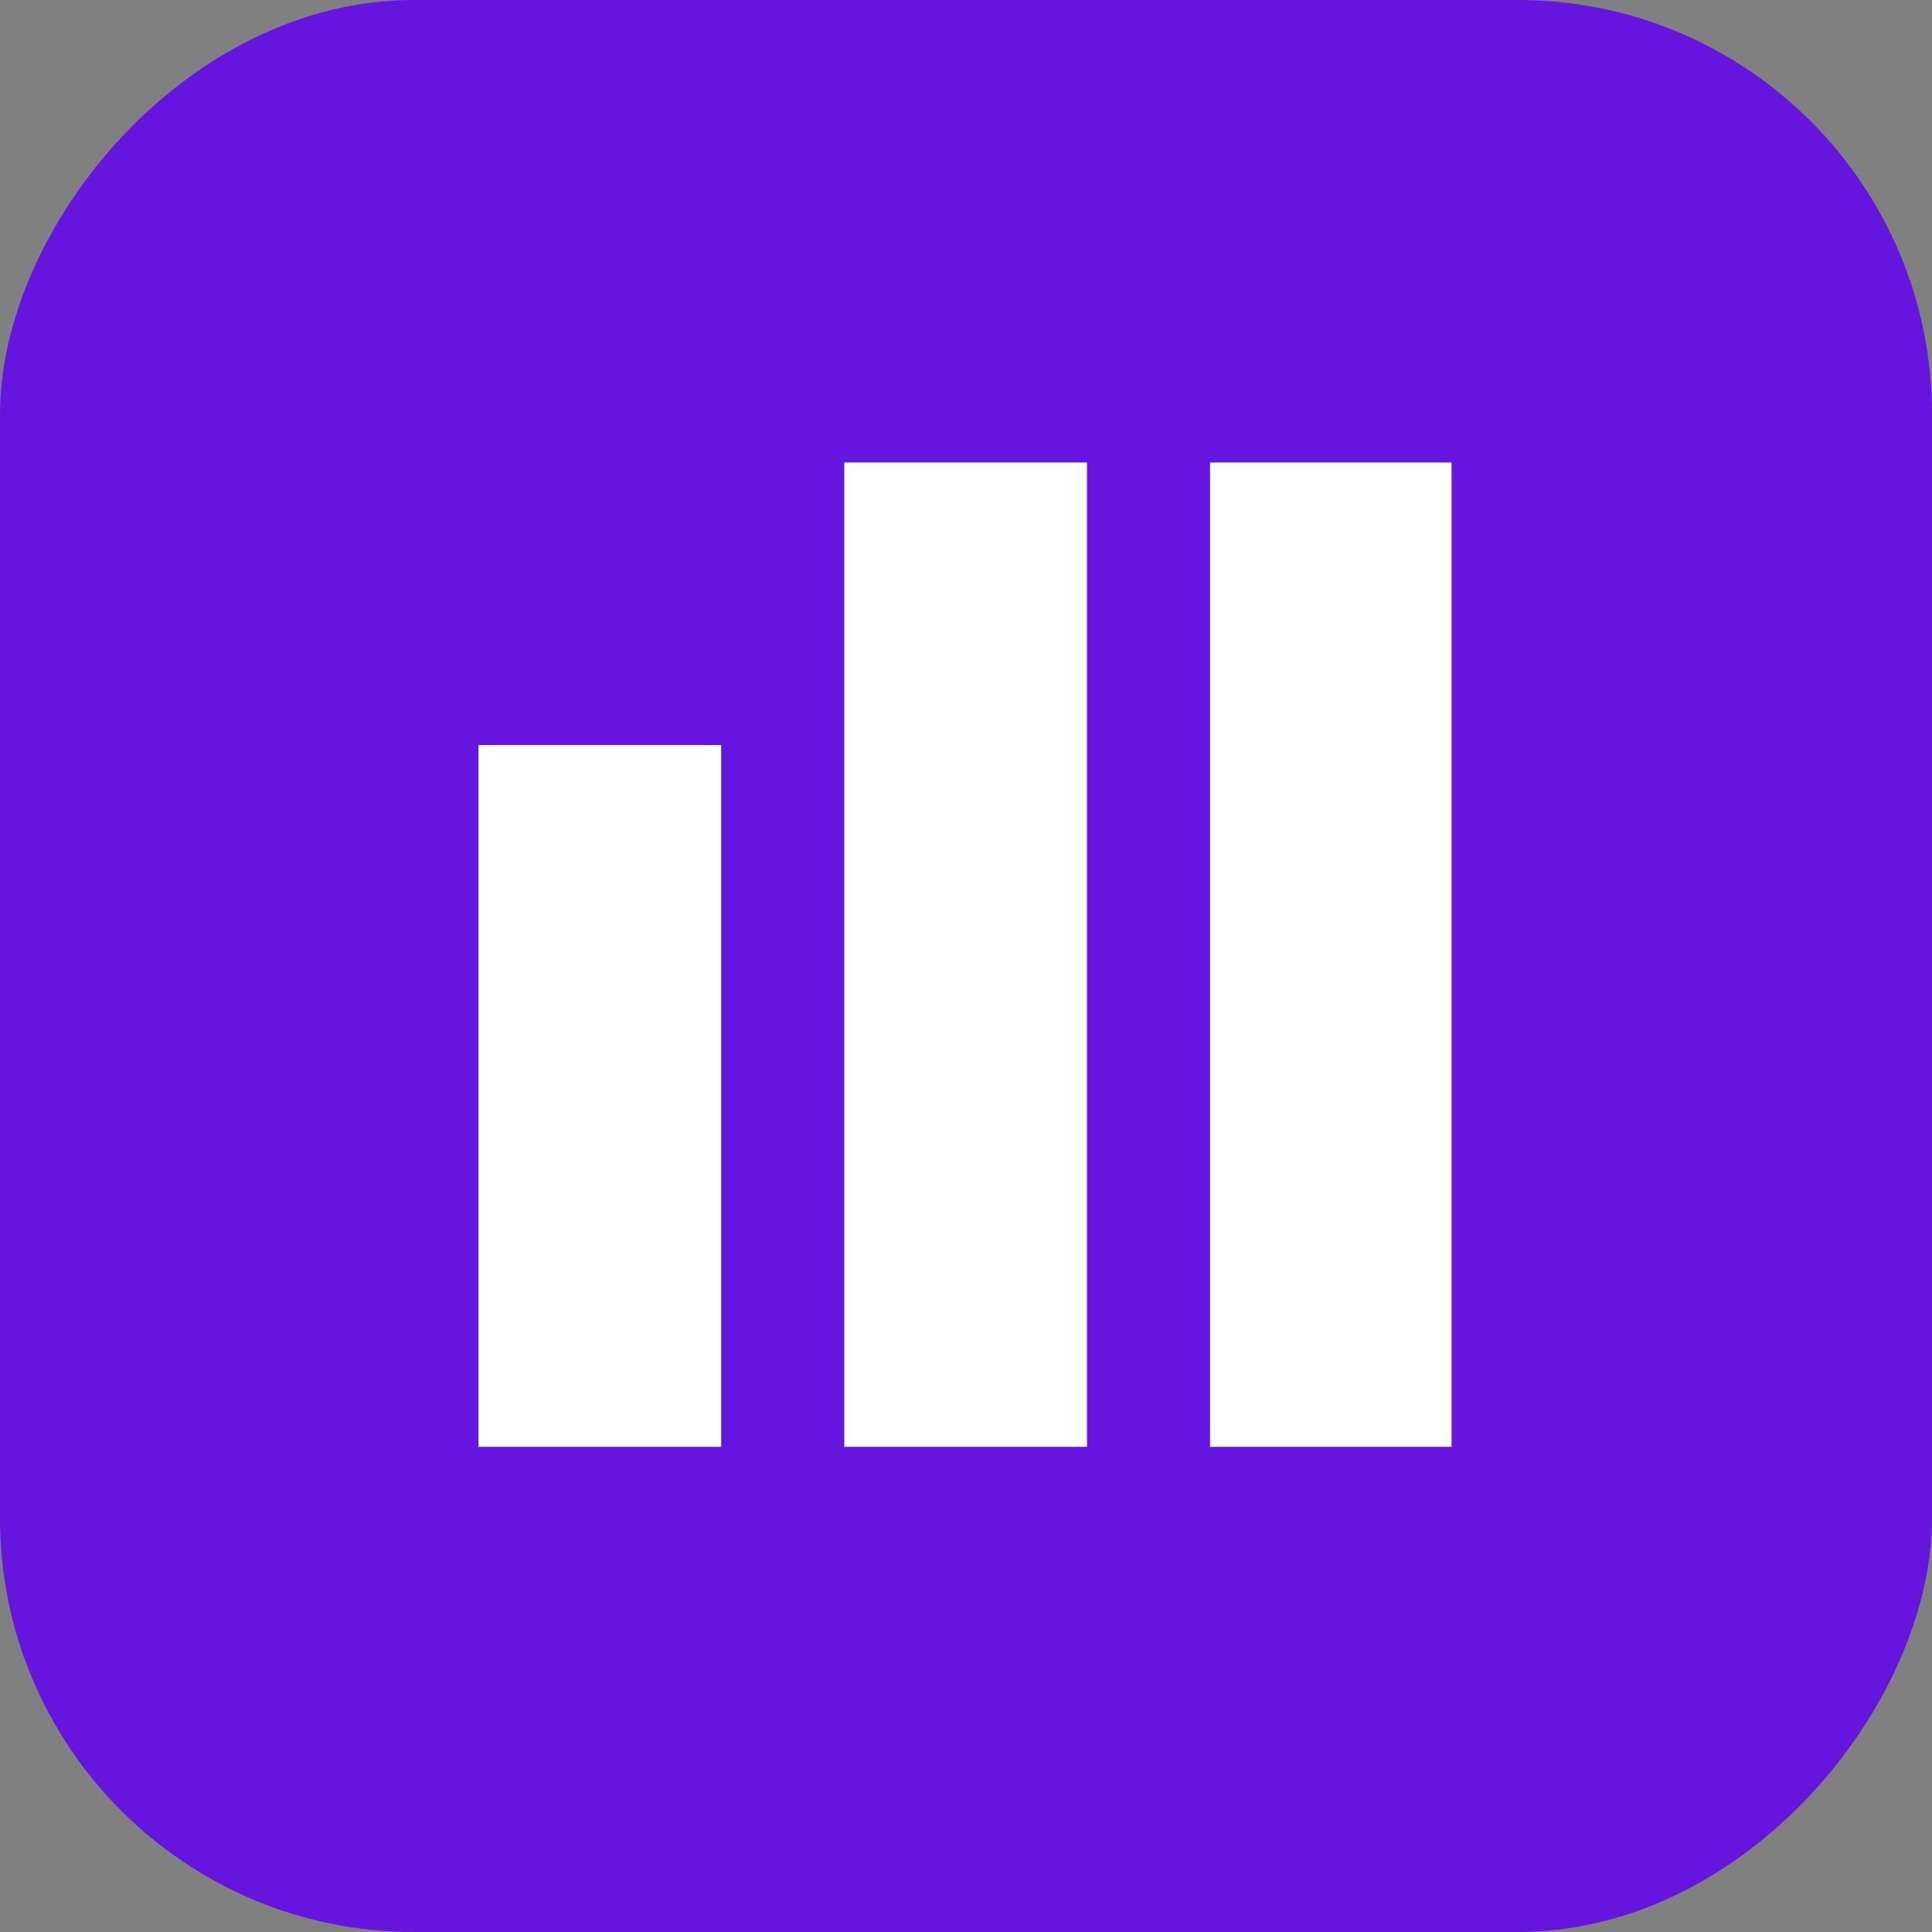
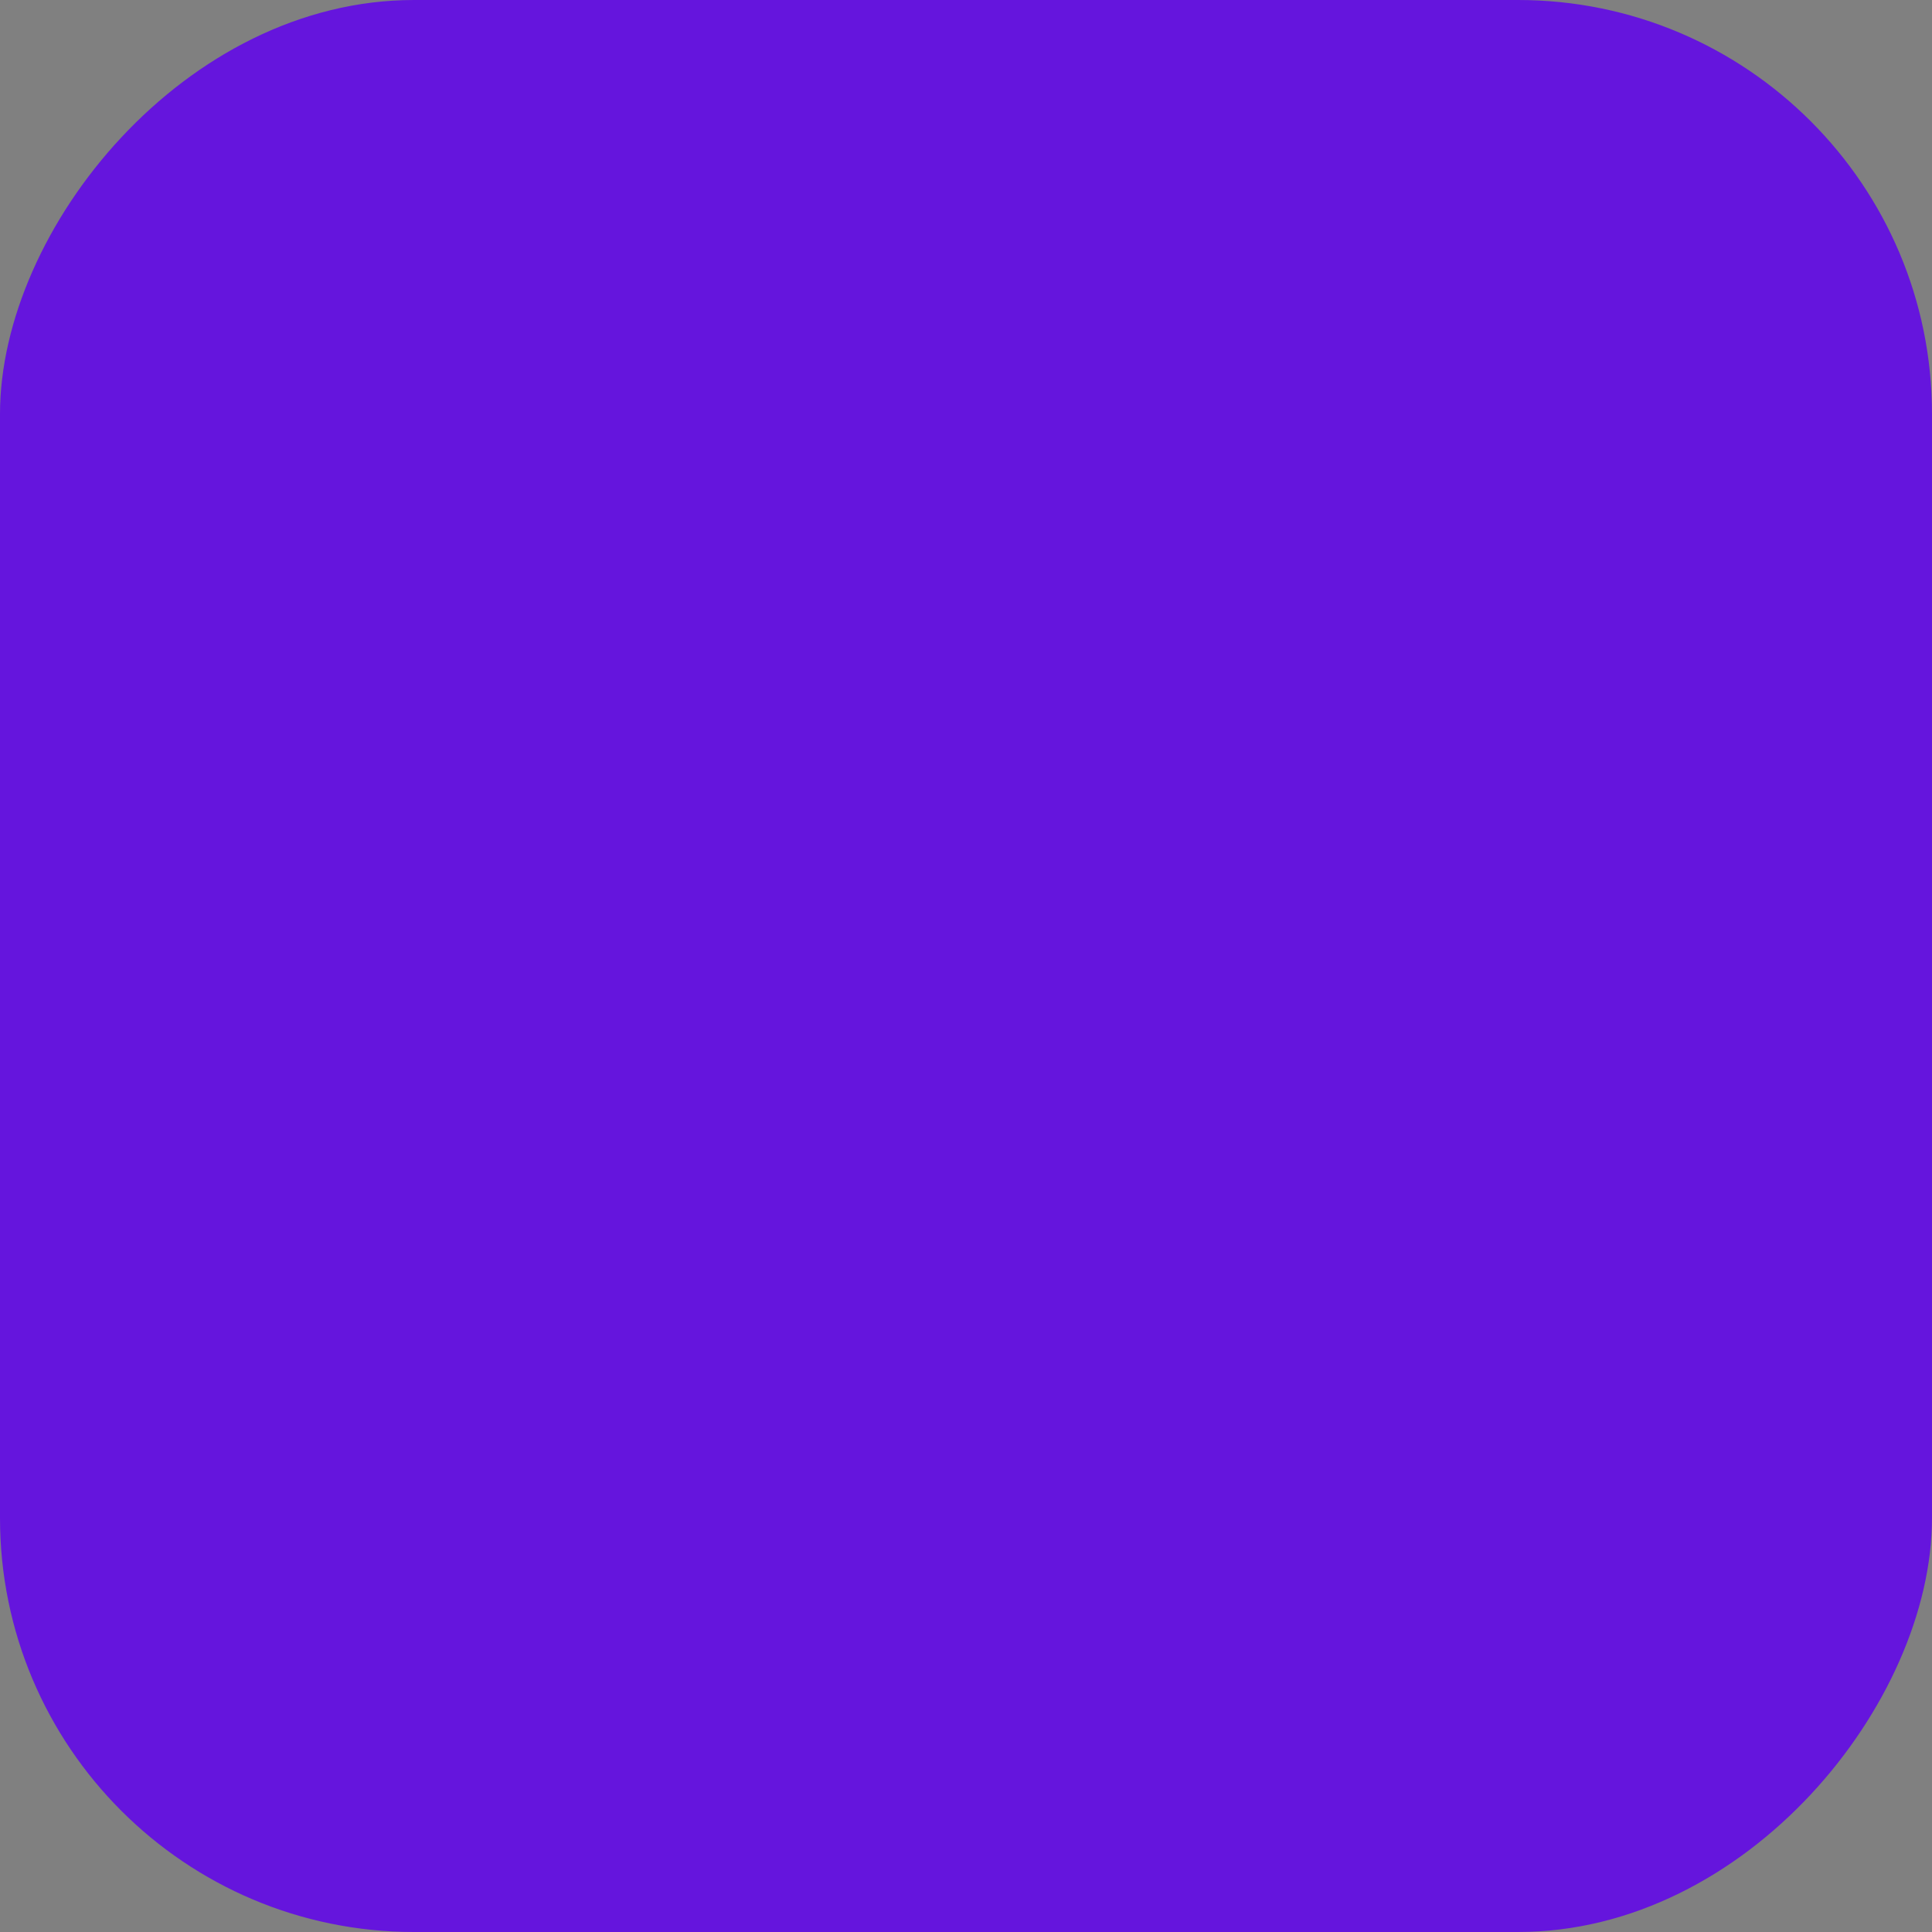
<svg xmlns="http://www.w3.org/2000/svg" width="55" height="55" viewBox="0 0 55 55" fill="none">
  <rect x="0" y="0" width="55" height="55" fill="#808080" stroke="none" />
  <rect width="55" height="55" rx="11.786" transform="matrix(-1 0 0 1 55 0)" fill="#6515DD" />
-   <path d="M20.531 41.188H13.621V21.211H20.531V41.188ZM30.945 41.188H24.035V13.166H30.945V41.188ZM41.323 41.188H34.447V13.166H41.323V41.188Z" fill="white" />
</svg>